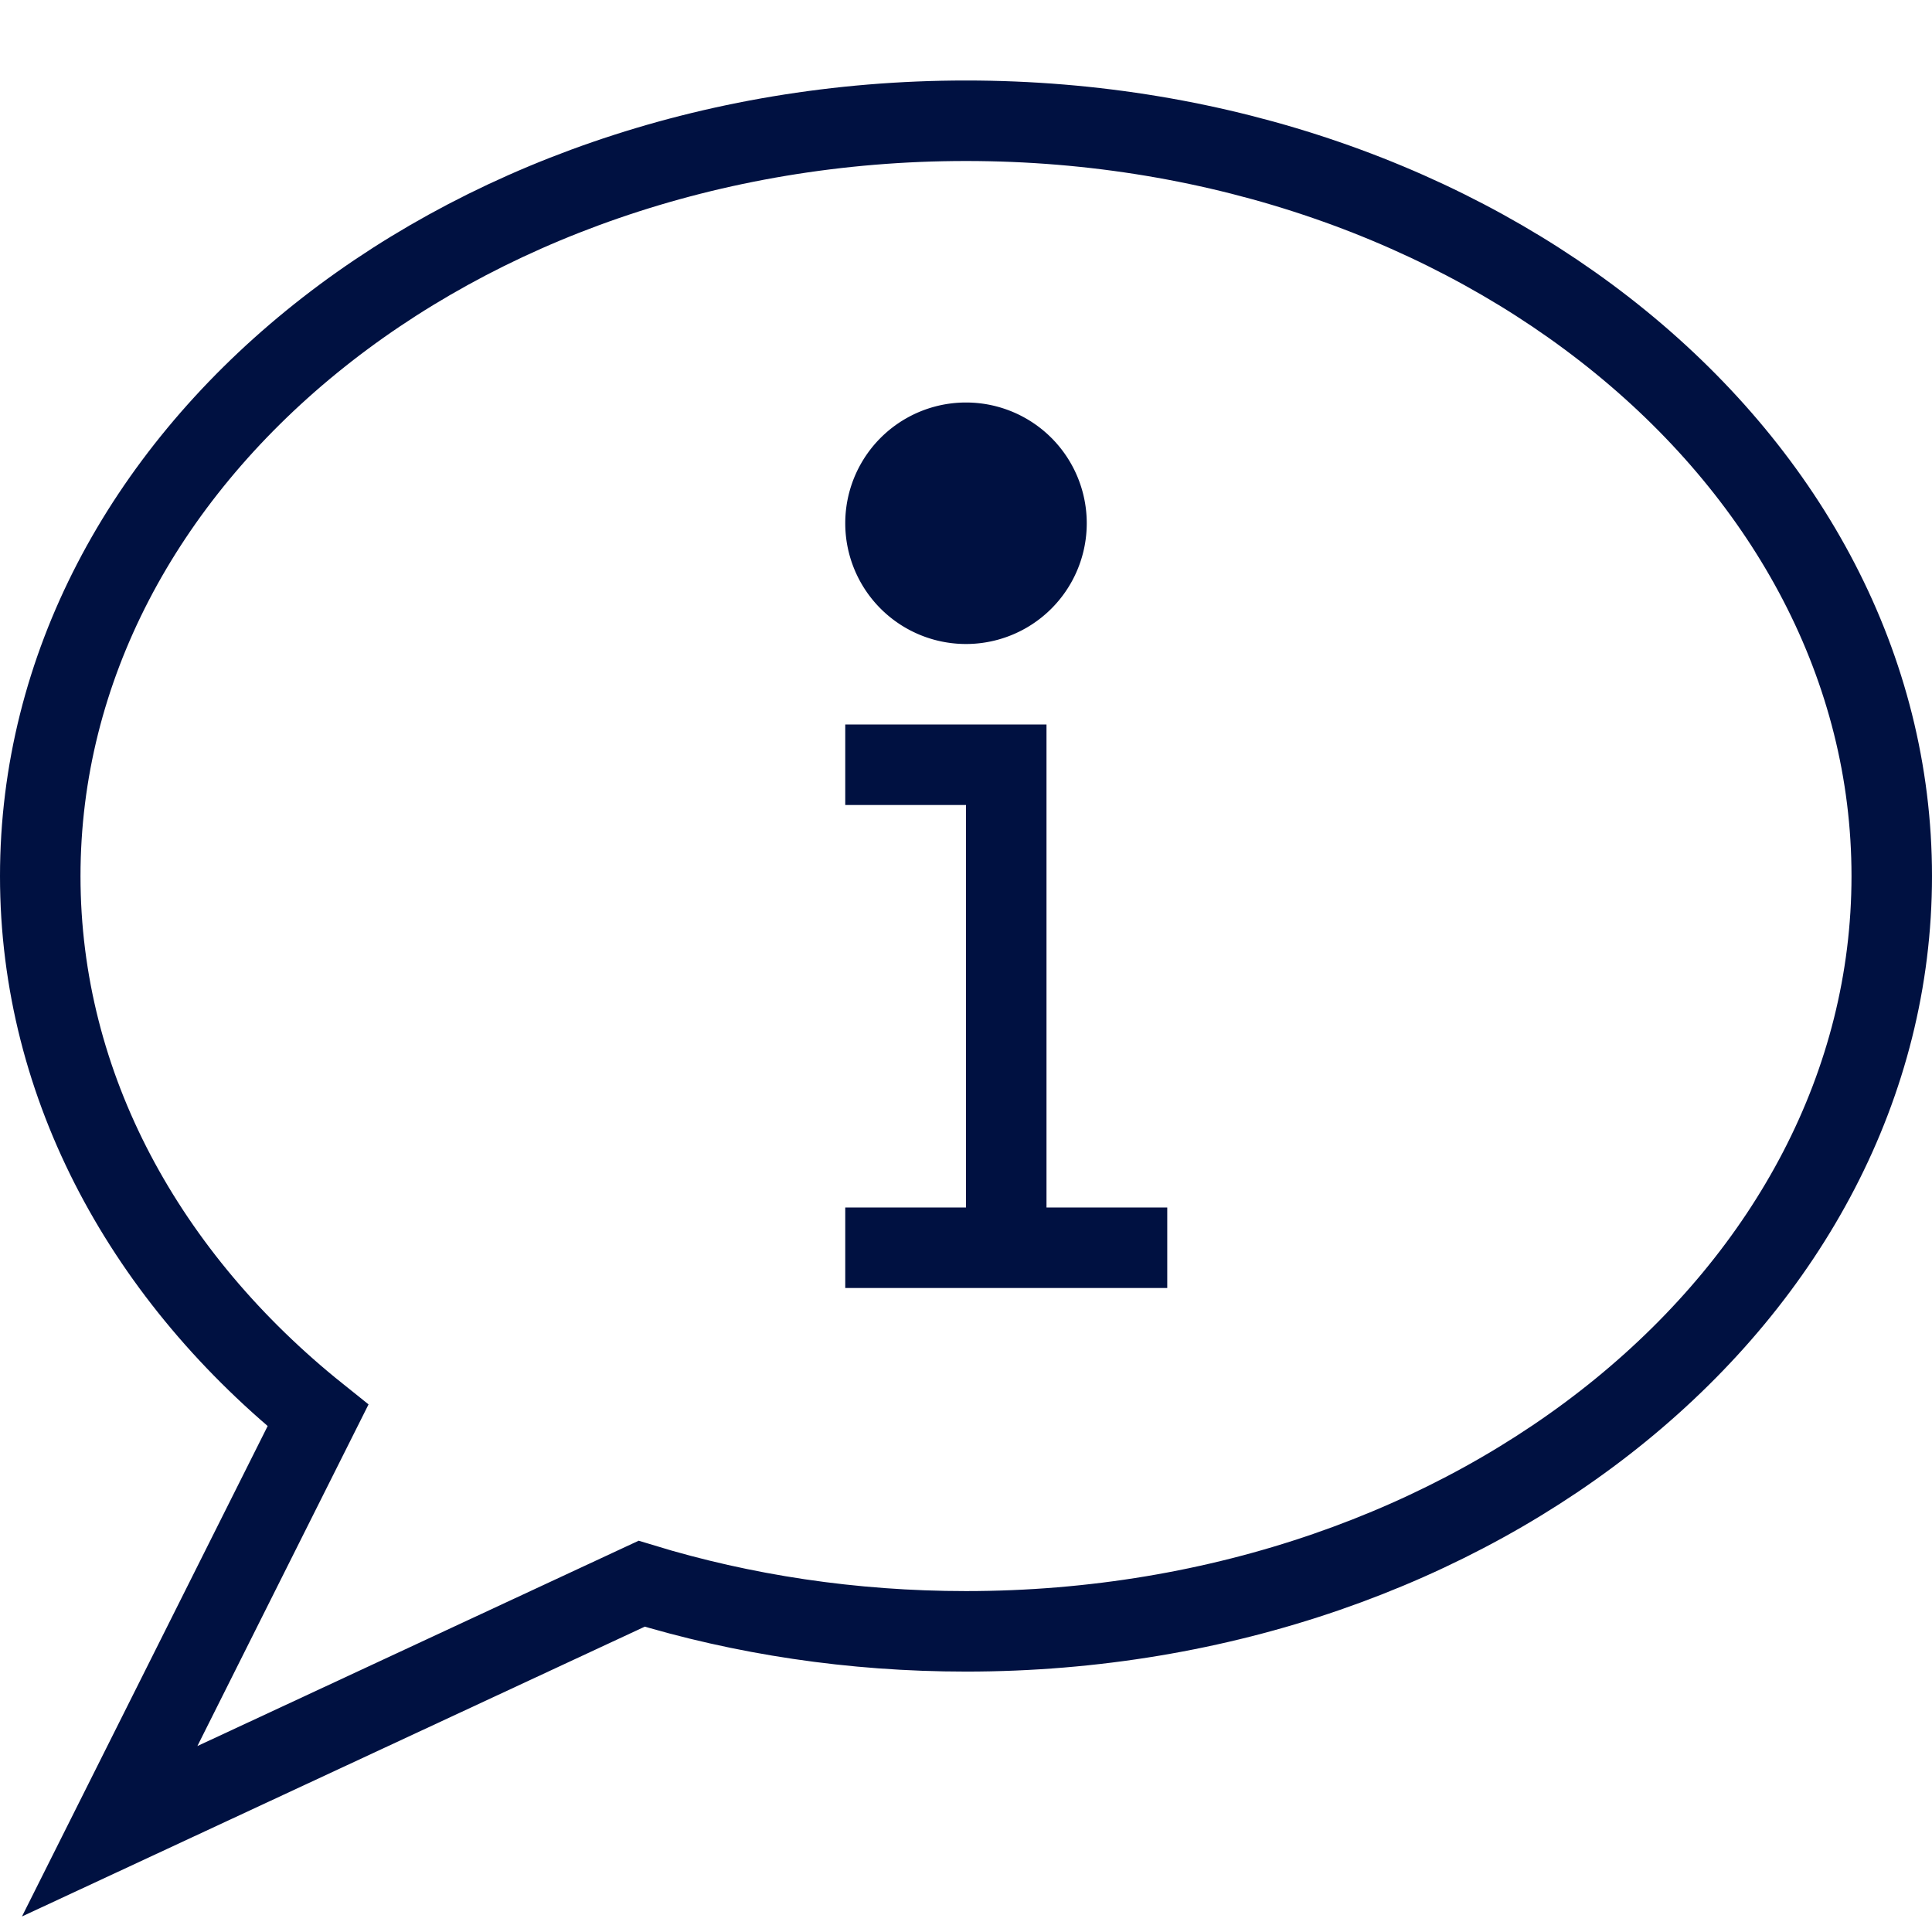
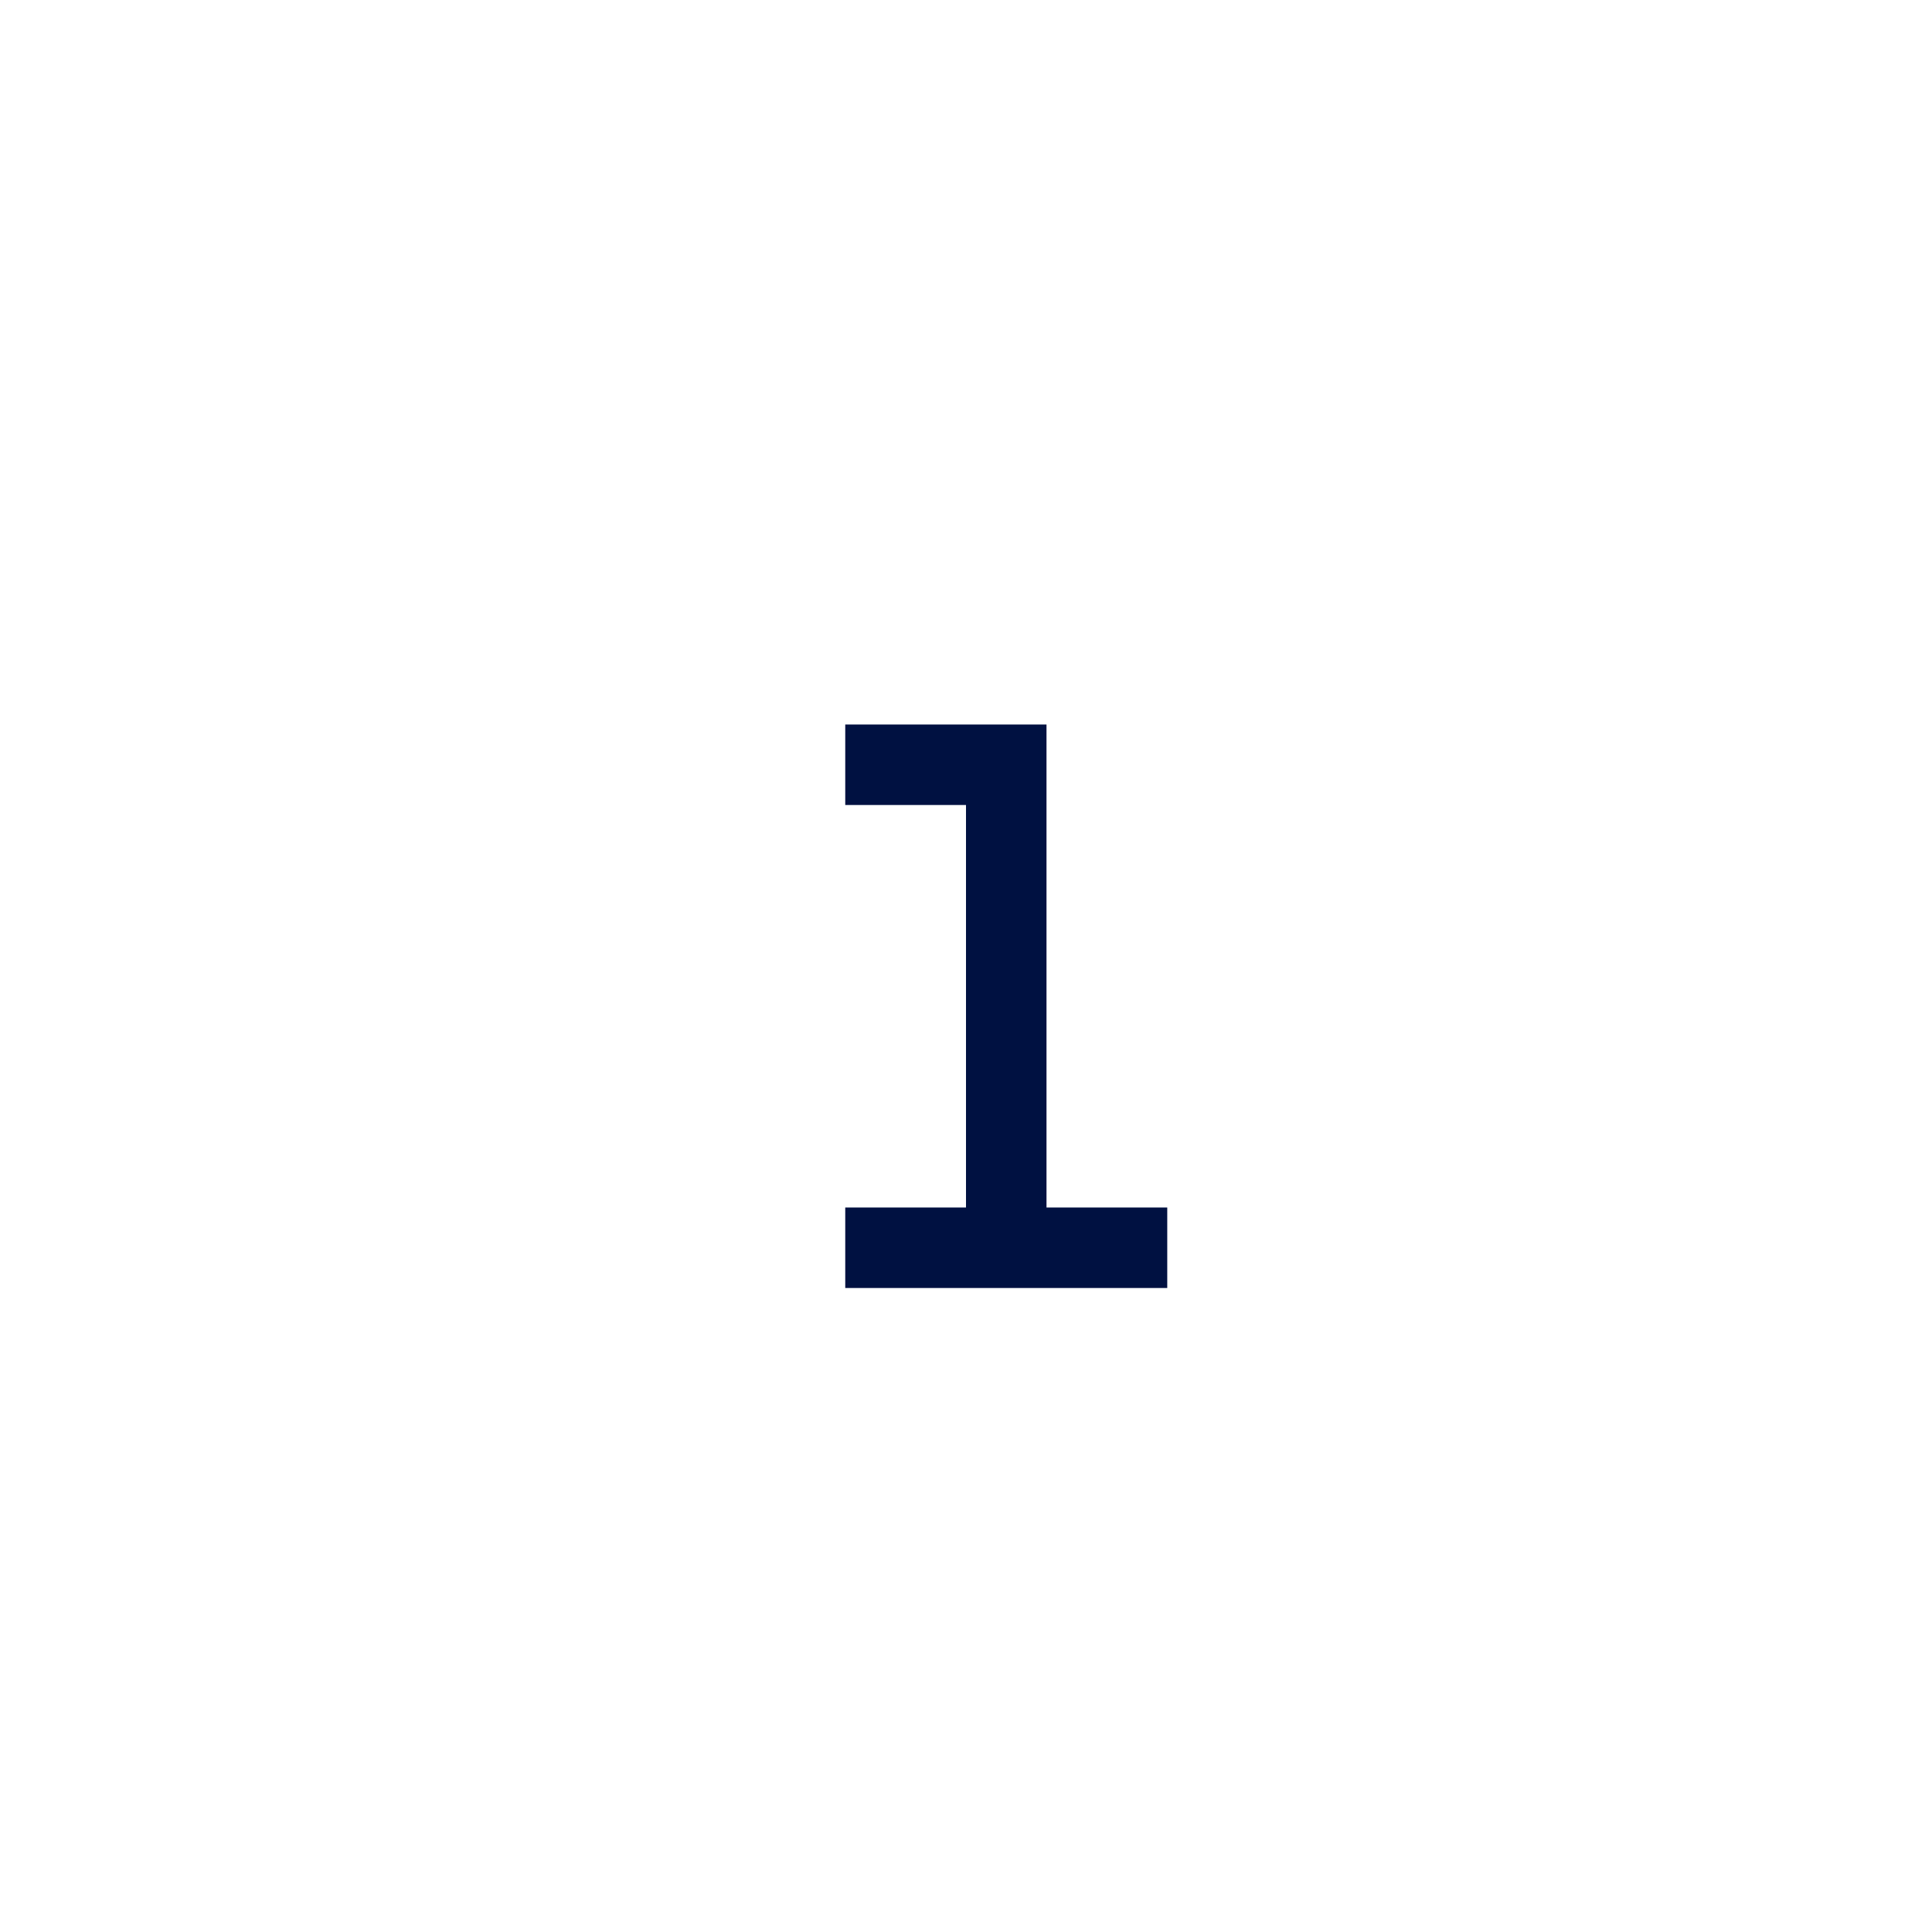
<svg xmlns="http://www.w3.org/2000/svg" viewBox="0 0 48 48" style="stroke: #001141;">
  <g stroke-width="2" fill="none" fill-rule="evenodd">
-     <path d="M47 21.766C47 32.13 36.703 40.53 24 40.53c-2.835 0-5.55-.417-8.058-1.183l-13.217 6.15L7.9 35.167C3.642 31.76 1 27.015 1 21.767 1 11.4 11.297 3 24 3s23 8.402 23 18.766z" />
    <path d="M25 31V19h-4m0 12h8" />
-     <path d="M24 11a2 2 0 1 0 0 4 2 2 0 0 0 0-4" fill="#001141" />
  </g>
</svg>